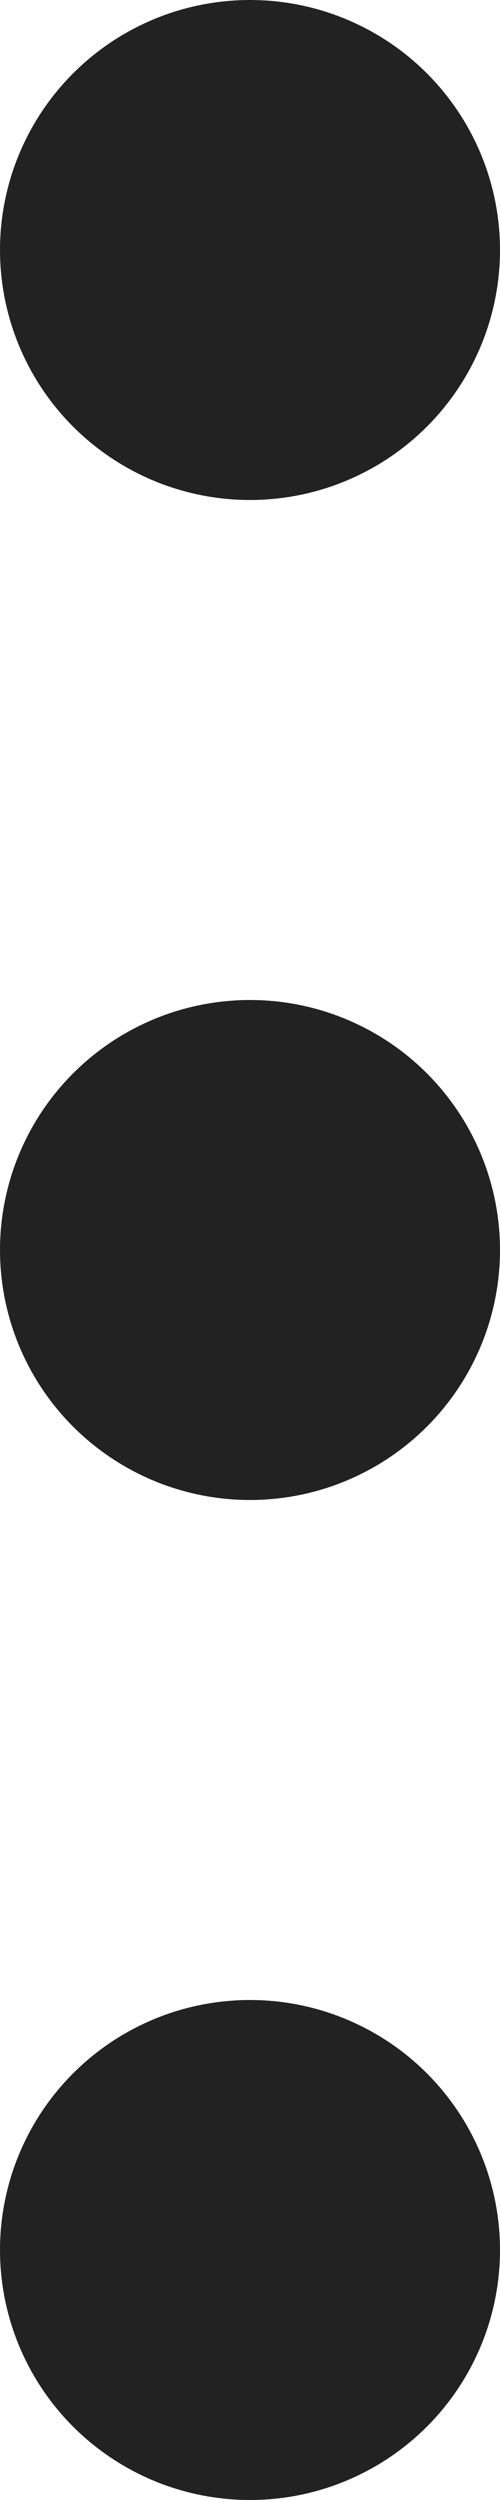
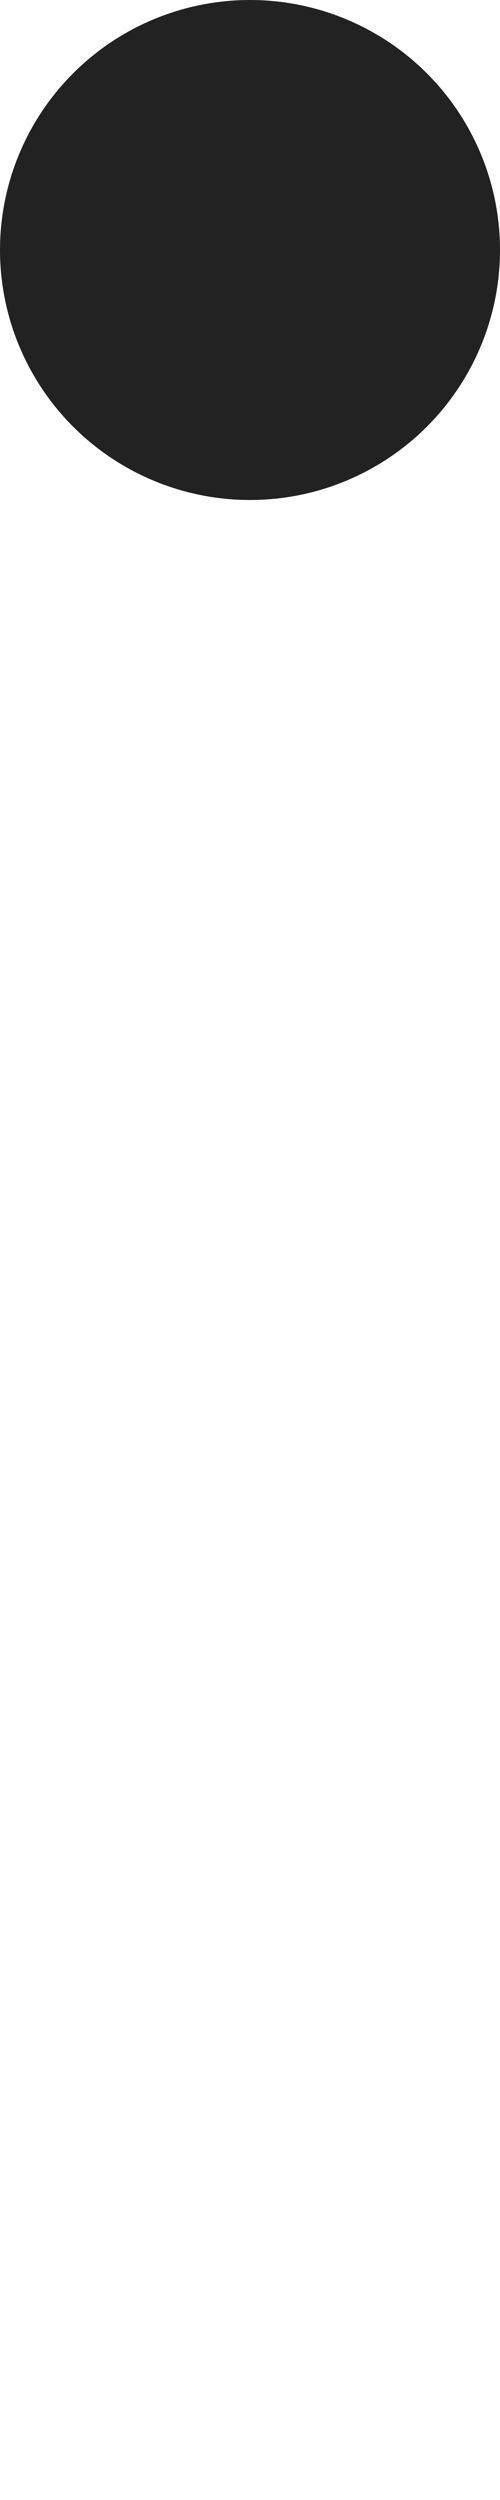
<svg xmlns="http://www.w3.org/2000/svg" width="3" height="15" viewBox="0 0 3 15">
  <g id="_3dot_menu" data-name="3dot_menu" transform="translate(-870.892 -44)">
    <circle id="楕円形_8" data-name="楕円形 8" cx="1.5" cy="1.5" r="1.5" transform="translate(870.892 44)" fill="#222" />
-     <circle id="楕円形_9" data-name="楕円形 9" cx="1.5" cy="1.5" r="1.5" transform="translate(870.892 50)" fill="#222" />
-     <circle id="楕円形_10" data-name="楕円形 10" cx="1.5" cy="1.5" r="1.5" transform="translate(870.892 56)" fill="#222" />
  </g>
</svg>